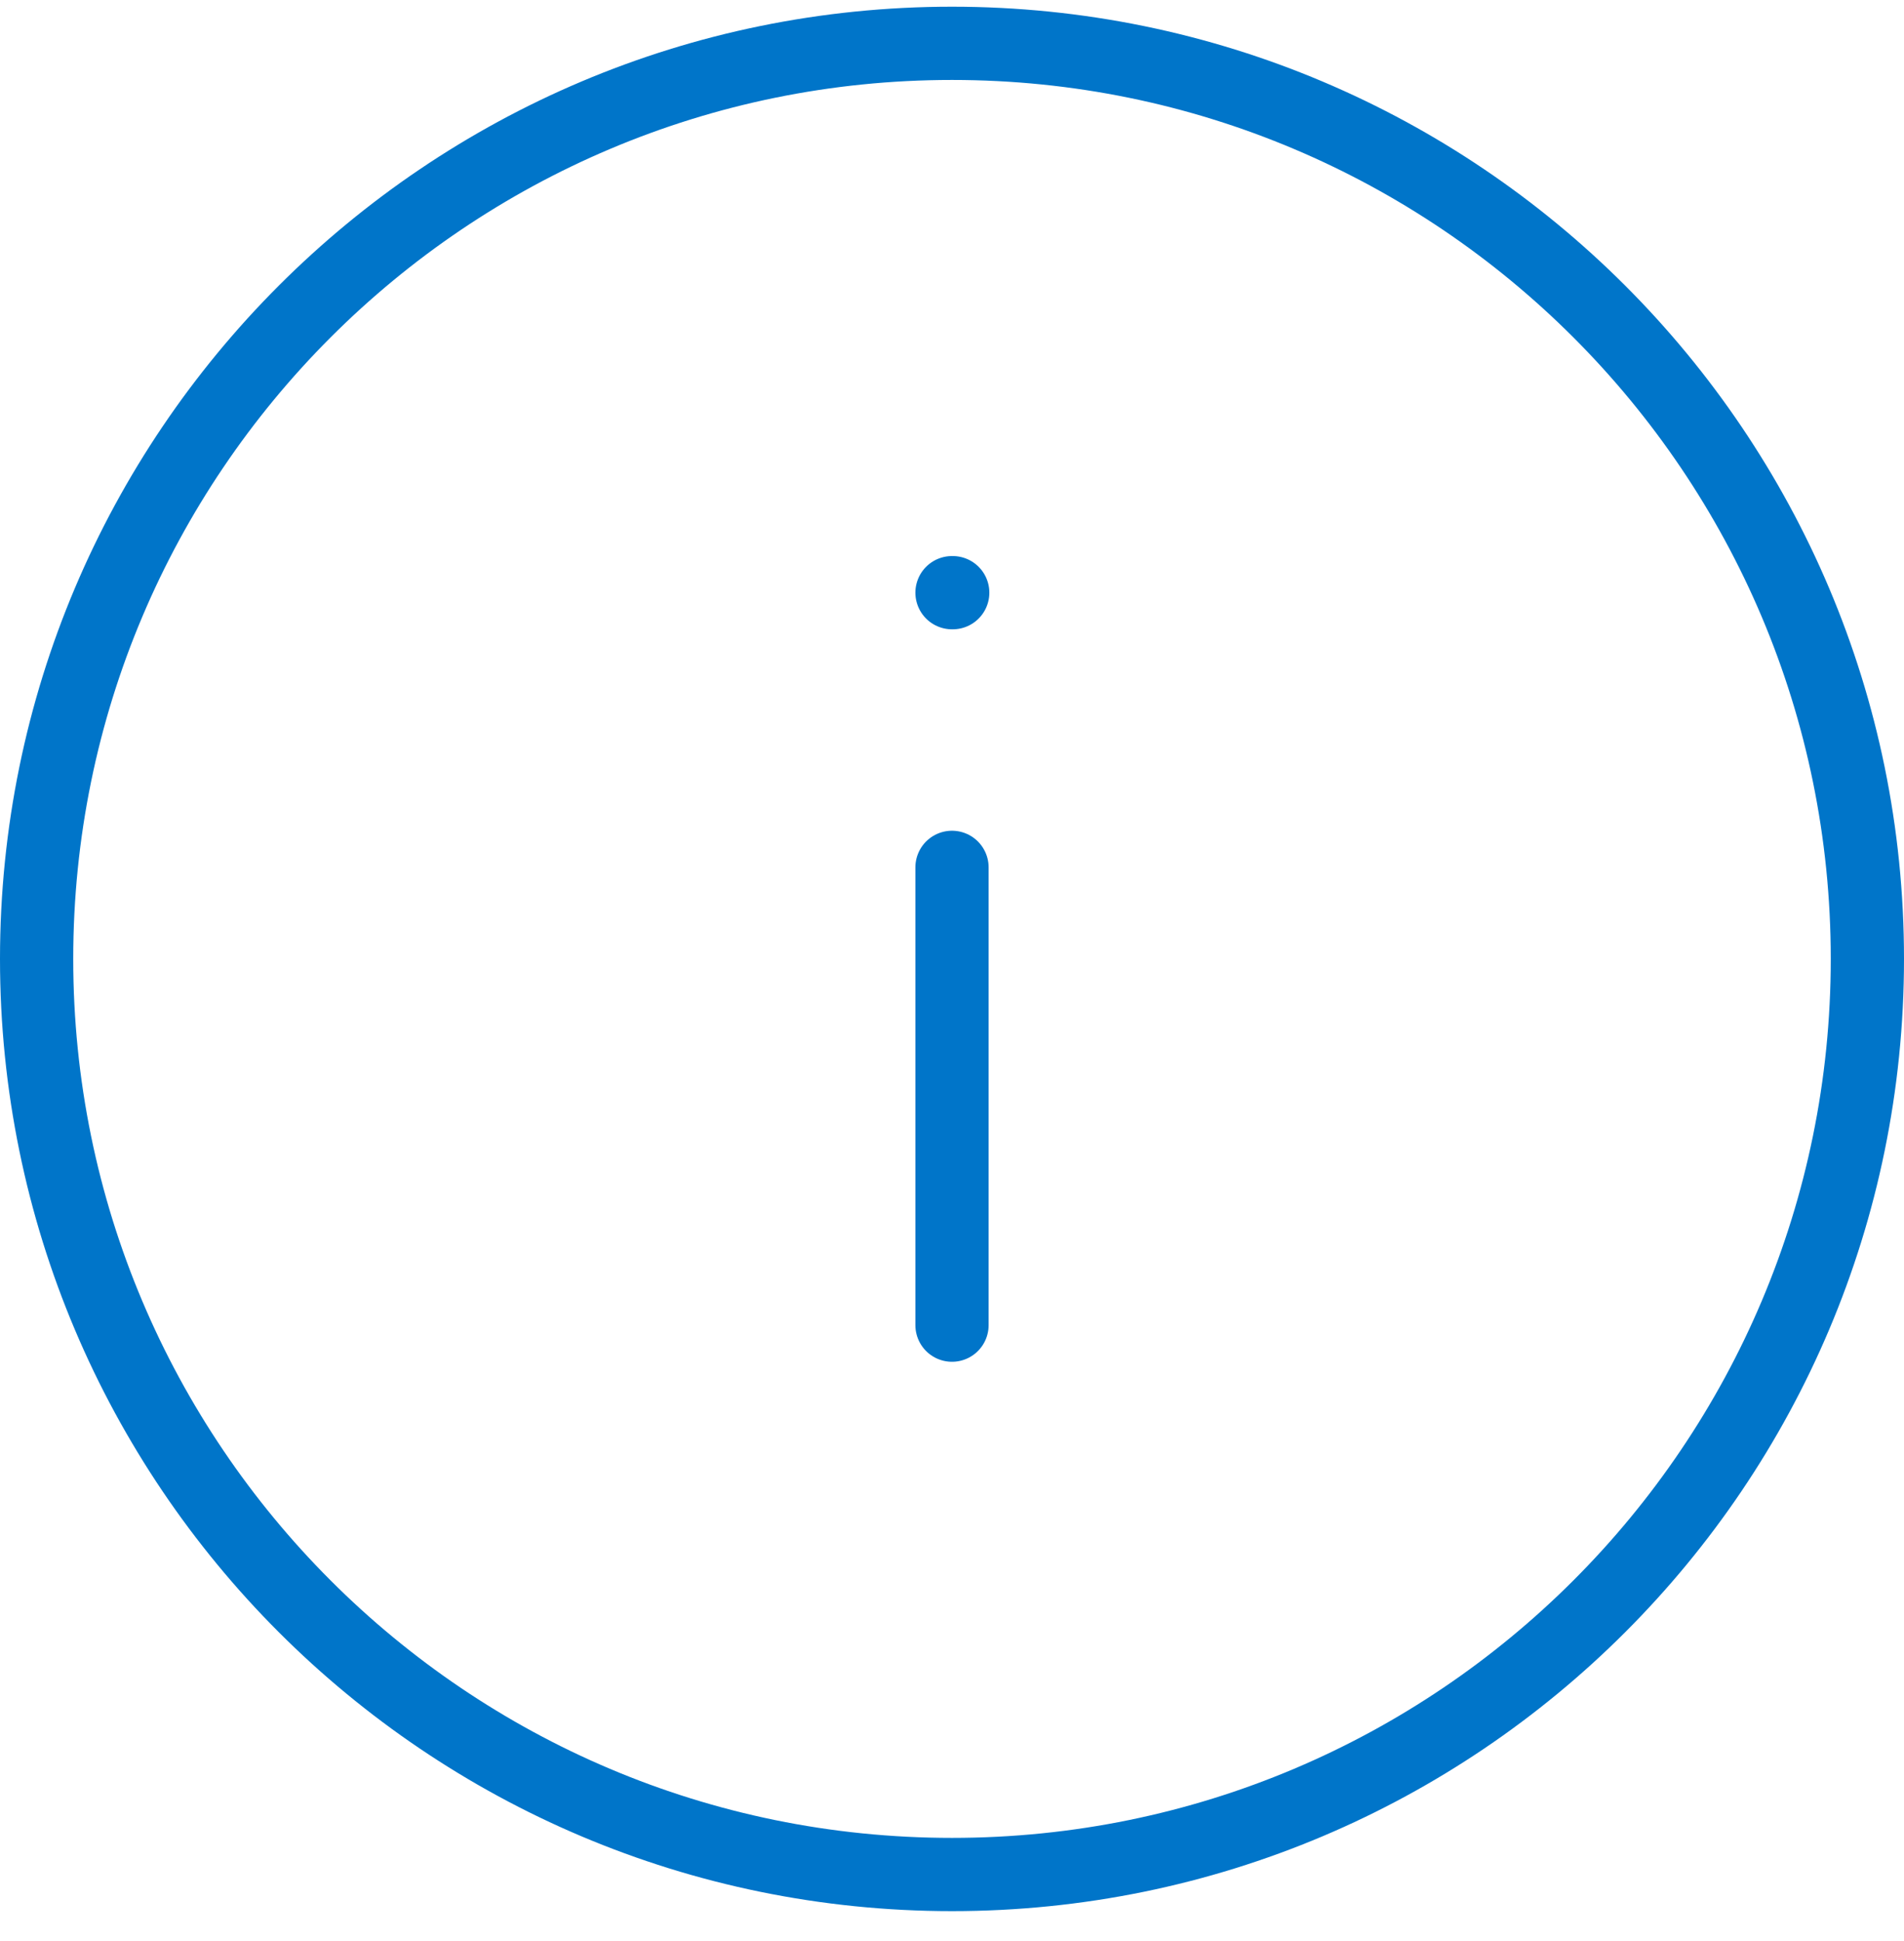
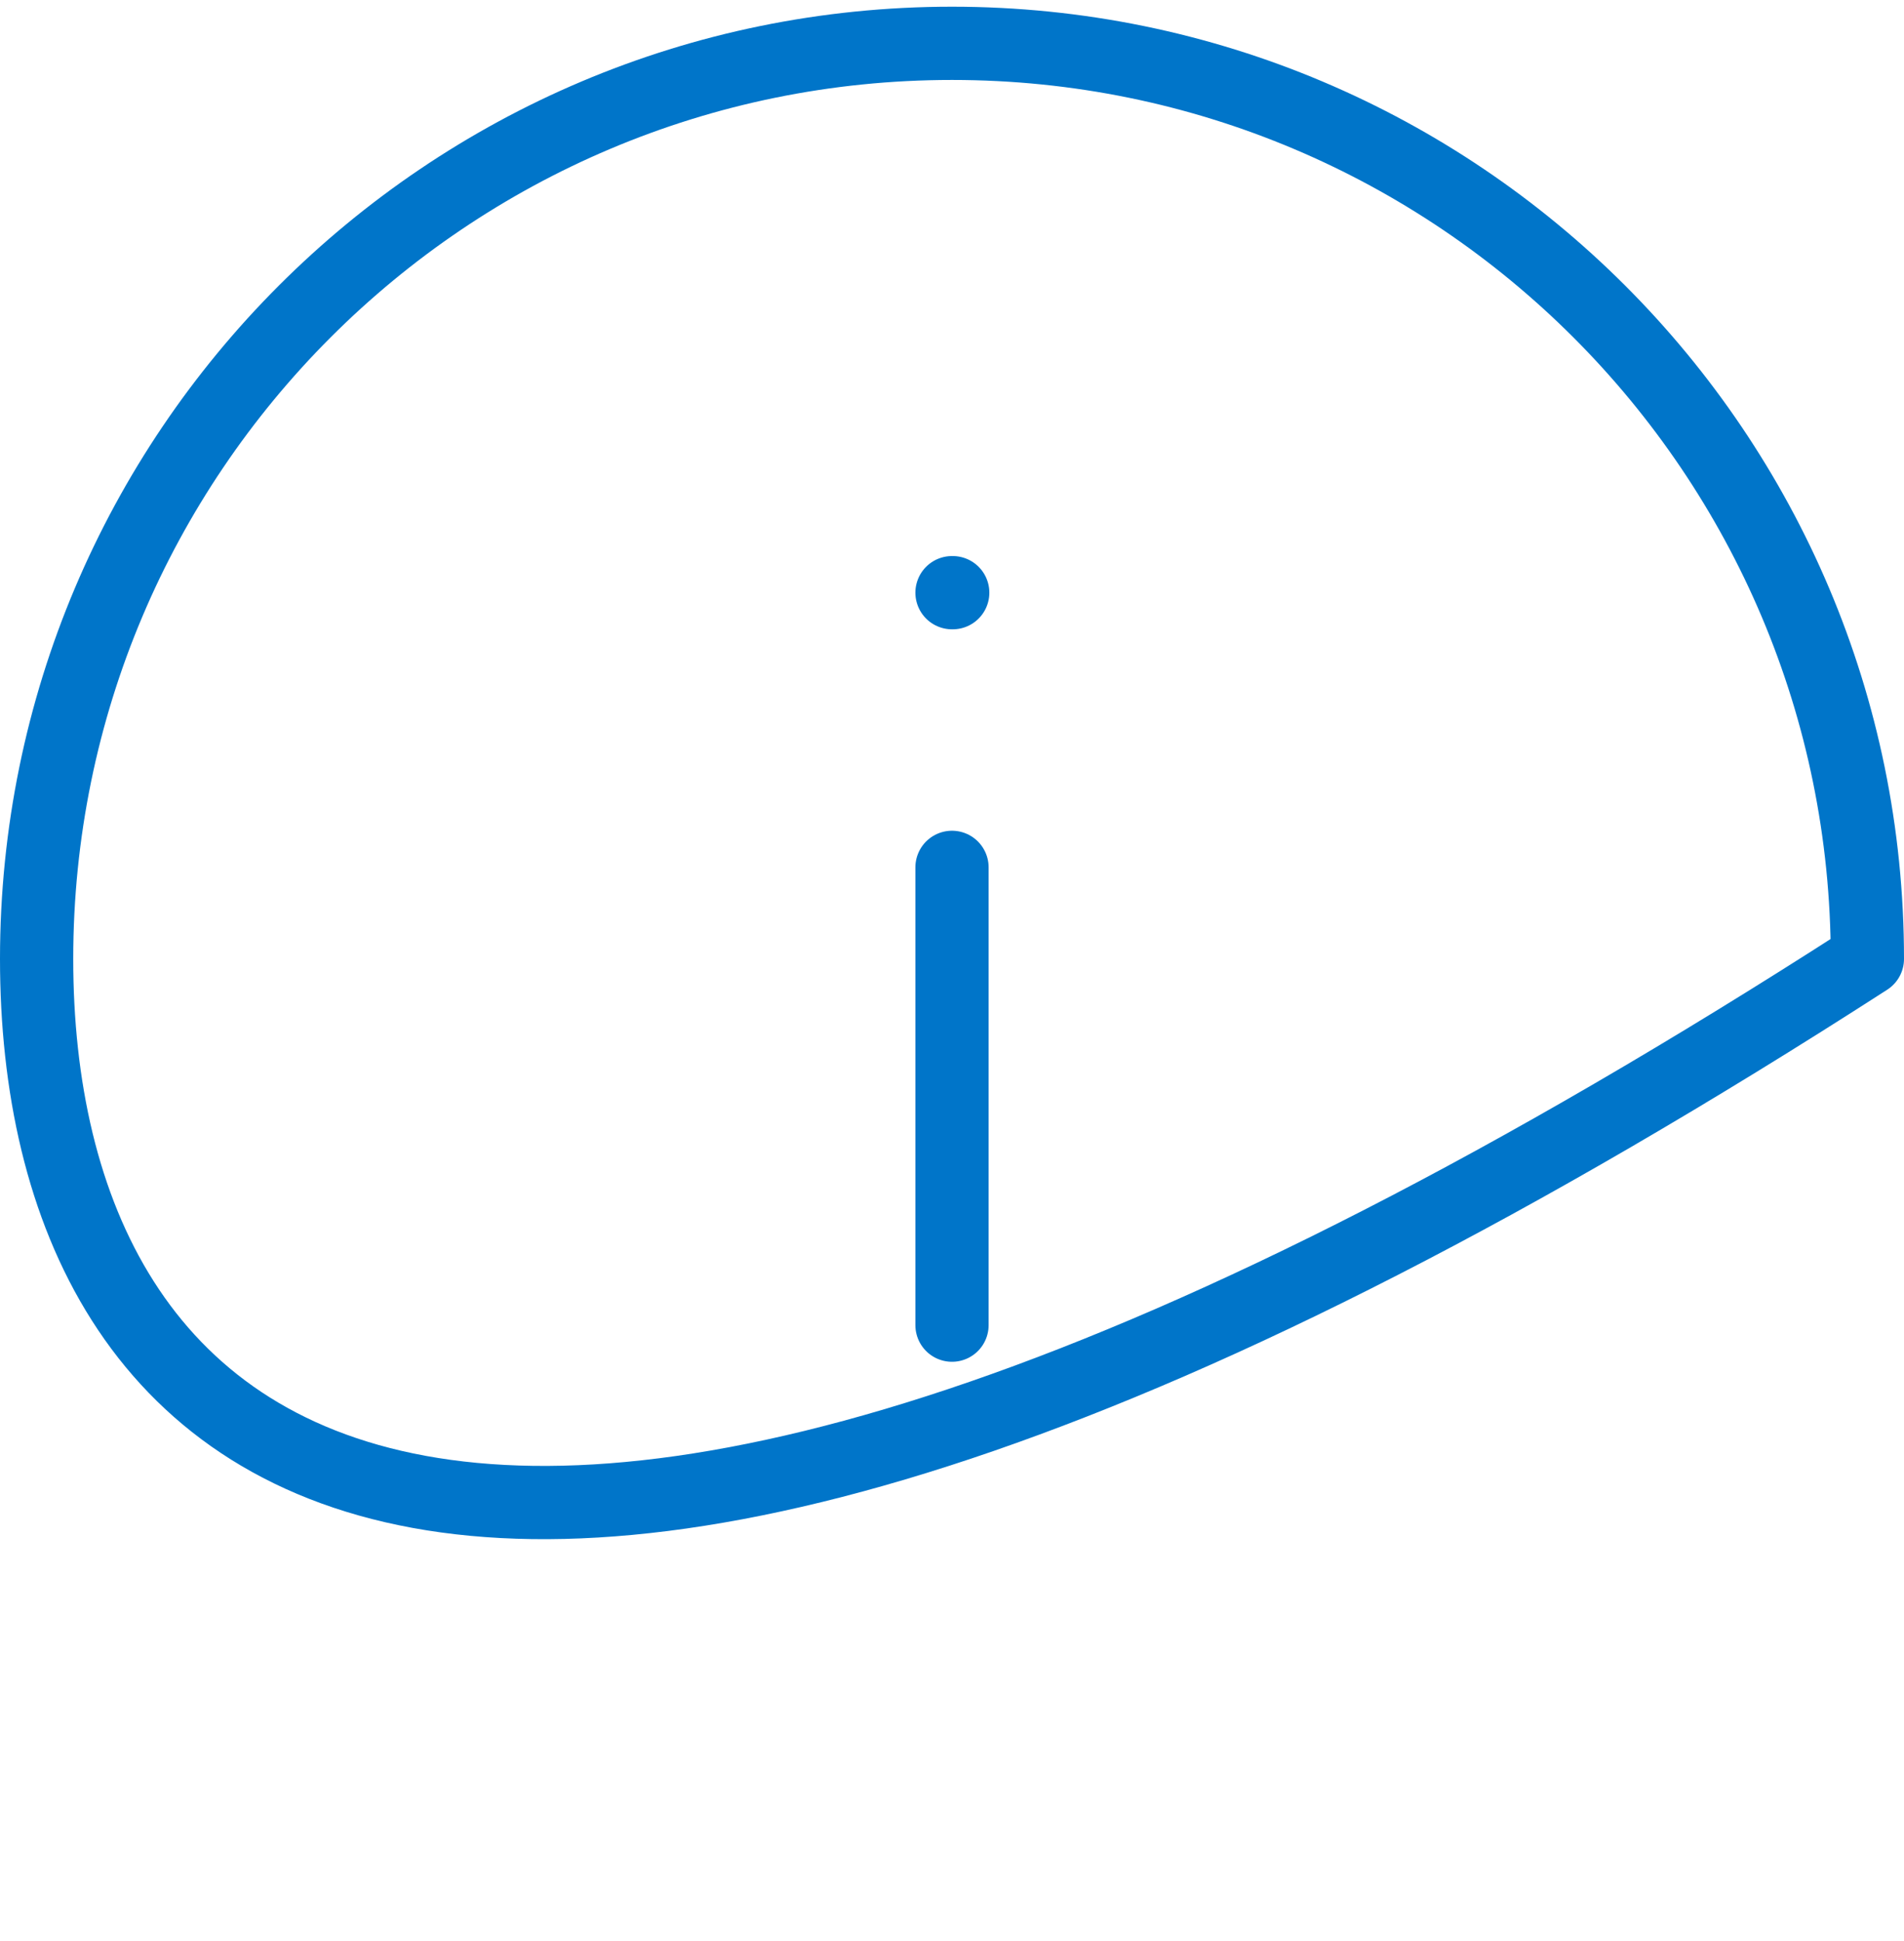
<svg xmlns="http://www.w3.org/2000/svg" width="52" height="53" viewBox="0 0 52 53" fill="none">
-   <path d="M26 16.183H26.02M26 36.183V23.683M51 26.183C51 39.99 39.807 51.183 26 51.183C12.193 51.183 1 39.99 1 26.183C1 12.375 12.193 1.183 26 1.183C39.807 1.183 51 12.375 51 26.183Z" stroke="#0075C9" stroke-width="2" stroke-miterlimit="10" stroke-linecap="round" stroke-linejoin="round" />
+   <path d="M26 16.183H26.02M26 36.183V23.683M51 26.183C12.193 51.183 1 39.99 1 26.183C1 12.375 12.193 1.183 26 1.183C39.807 1.183 51 12.375 51 26.183Z" stroke="#0075C9" stroke-width="2" stroke-miterlimit="10" stroke-linecap="round" stroke-linejoin="round" />
</svg>